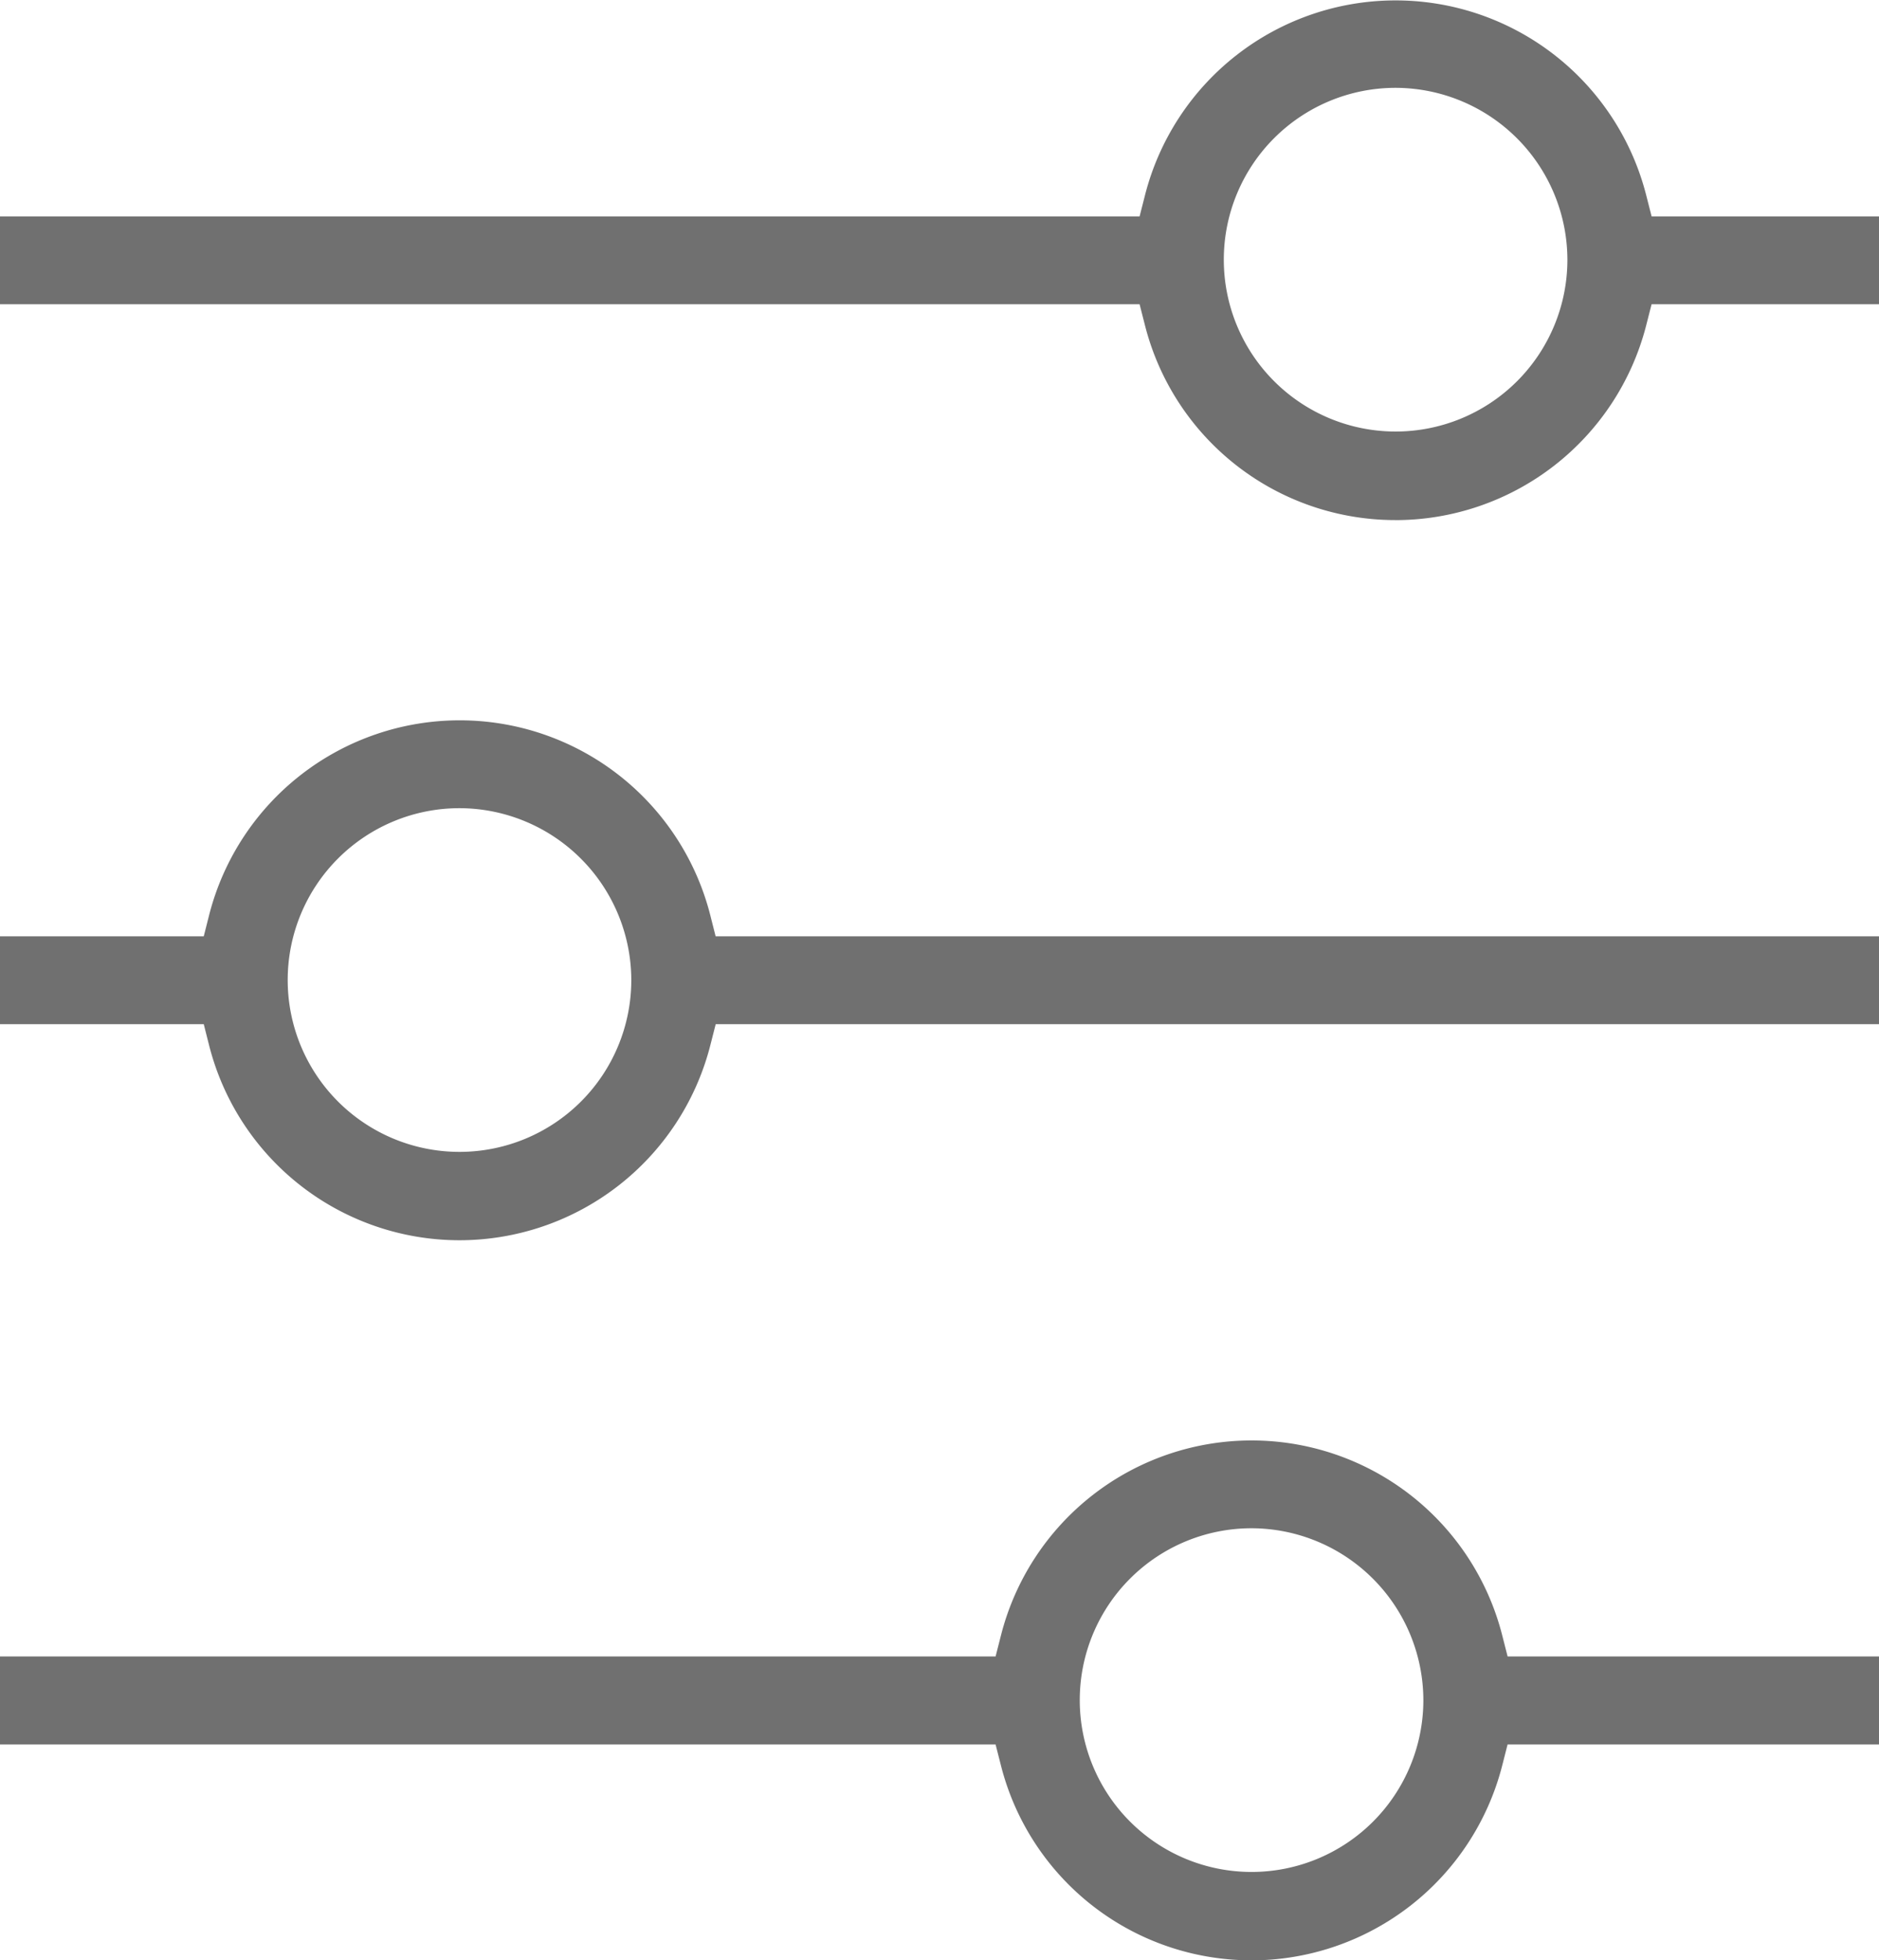
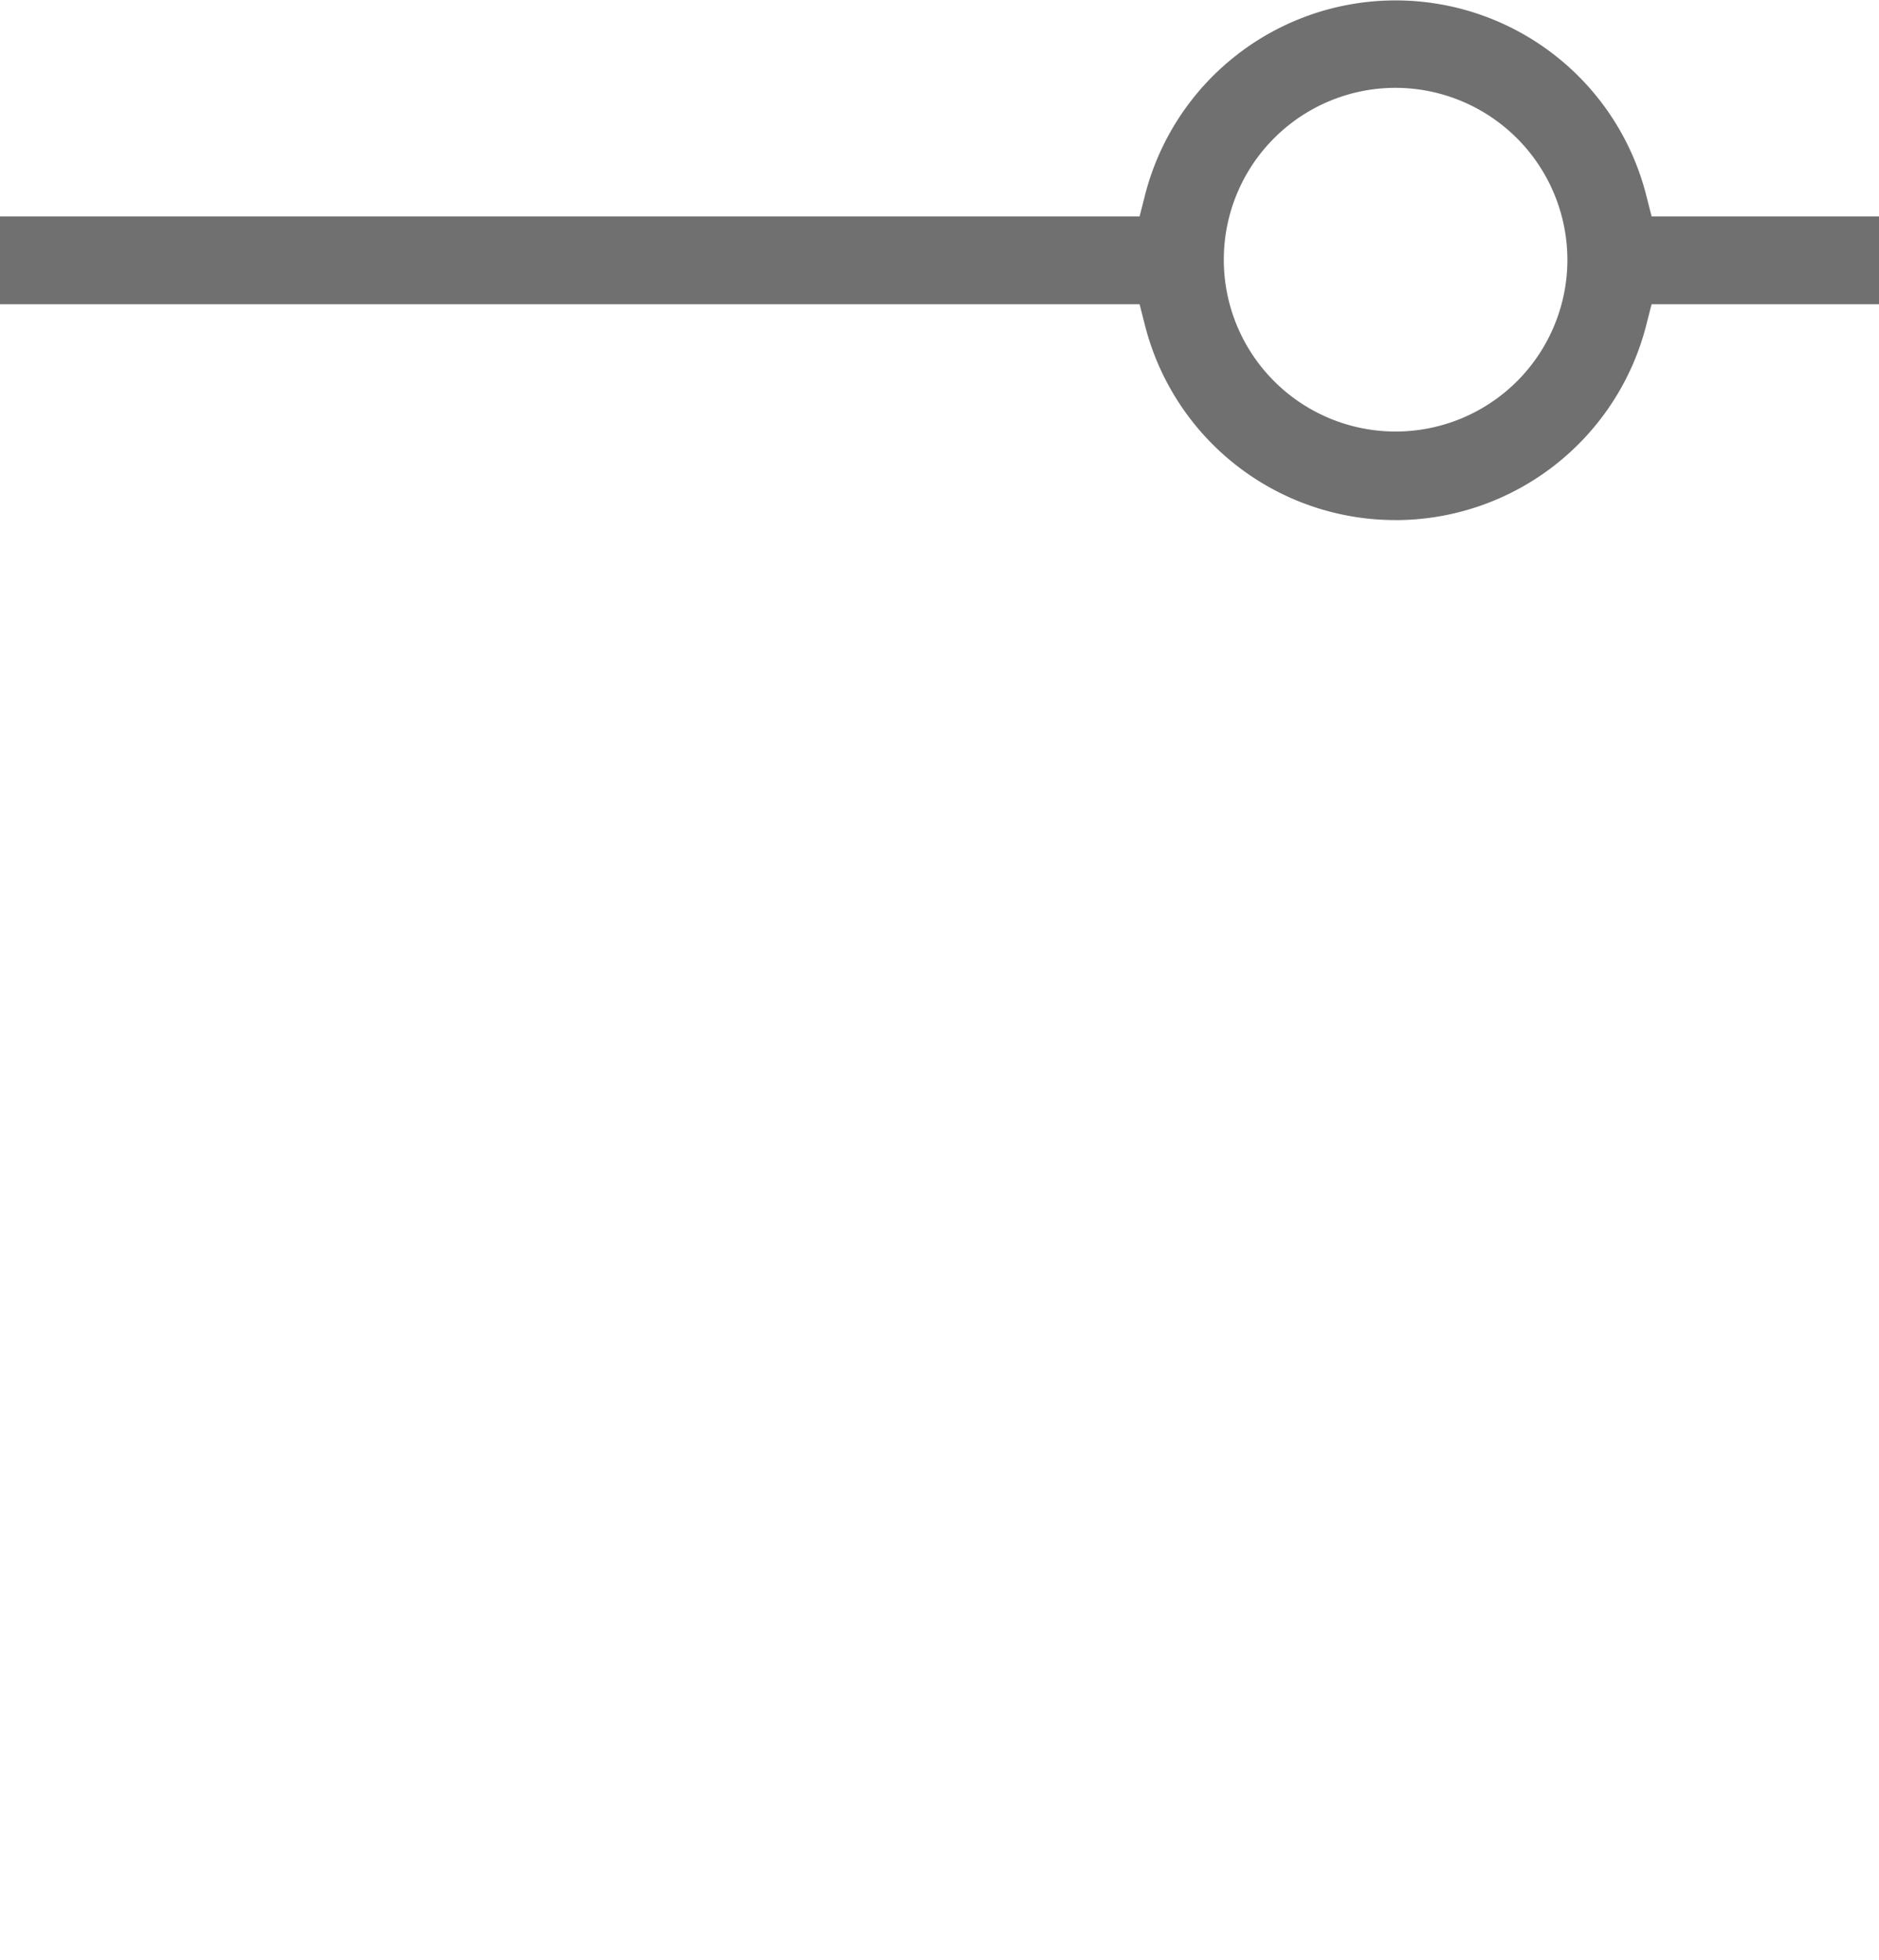
<svg xmlns="http://www.w3.org/2000/svg" width="49.218" height="51.334" viewBox="0 0 49.218 51.334">
  <g id="Groupe_649" data-name="Groupe 649" transform="translate(-1261.701 -1899.351)">
-     <path id="Tracé_738" data-name="Tracé 738" d="M12.037,159.414a6.766,6.766,0,0,1-6.56-5.105l-.14-.553H0v-2.3H5.337l.14-.553a6.773,6.773,0,0,1,13.128,0l.14.553H49.218v2.3H18.747l-.141.552a6.784,6.784,0,0,1-6.57,5.106m0-11.314a4.5,4.5,0,1,0,4.5,4.5,4.51,4.51,0,0,0-4.5-4.5" transform="translate(1261.701 1772.414)" fill="#707070" />
    <path id="Tracé_739" data-name="Tracé 739" d="M36.55,13.619a6.767,6.767,0,0,1-6.559-5.1l-.141-.552H0v-2.3H29.85l.141-.552a6.774,6.774,0,0,1,13.13,0l.141.552h5.957v2.3H43.261l-.141.553a6.785,6.785,0,0,1-6.57,5.1M36.556,2.3a4.5,4.5,0,1,0,4.5,4.5,4.51,4.51,0,0,0-4.5-4.5" transform="translate(1261.701 1899.351)" fill="#707070" />
-     <path id="Tracé_740" data-name="Tracé 740" d="M32.778,305.21a6.767,6.767,0,0,1-6.559-5.1l-.141-.552H0v-2.305H26.078l.141-.552a6.774,6.774,0,0,1,13.13,0l.141.552h9.729v2.305H39.489l-.141.553a6.785,6.785,0,0,1-6.571,5.1m.006-11.315a4.5,4.5,0,1,0,4.5,4.5,4.51,4.51,0,0,0-4.5-4.5" transform="translate(1261.701 1645.474)" fill="#707070" />
  </g>
</svg>